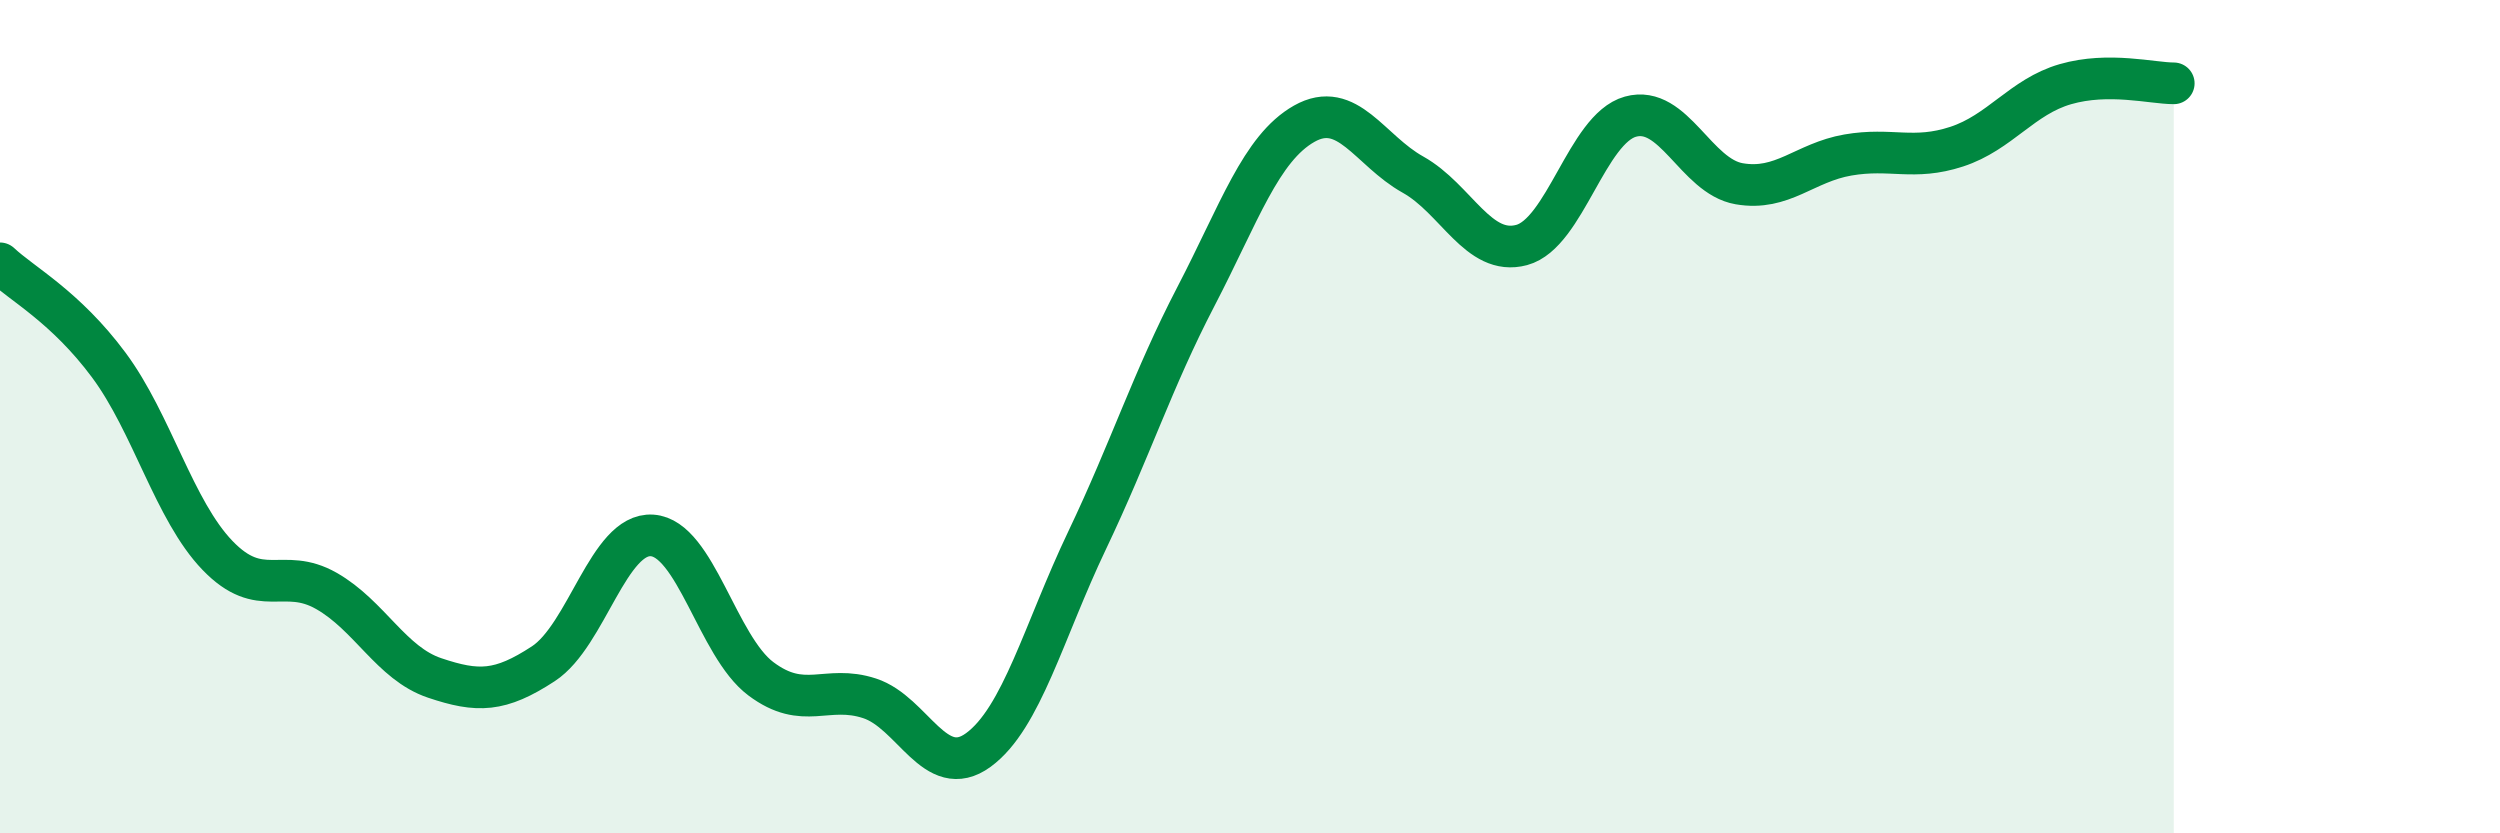
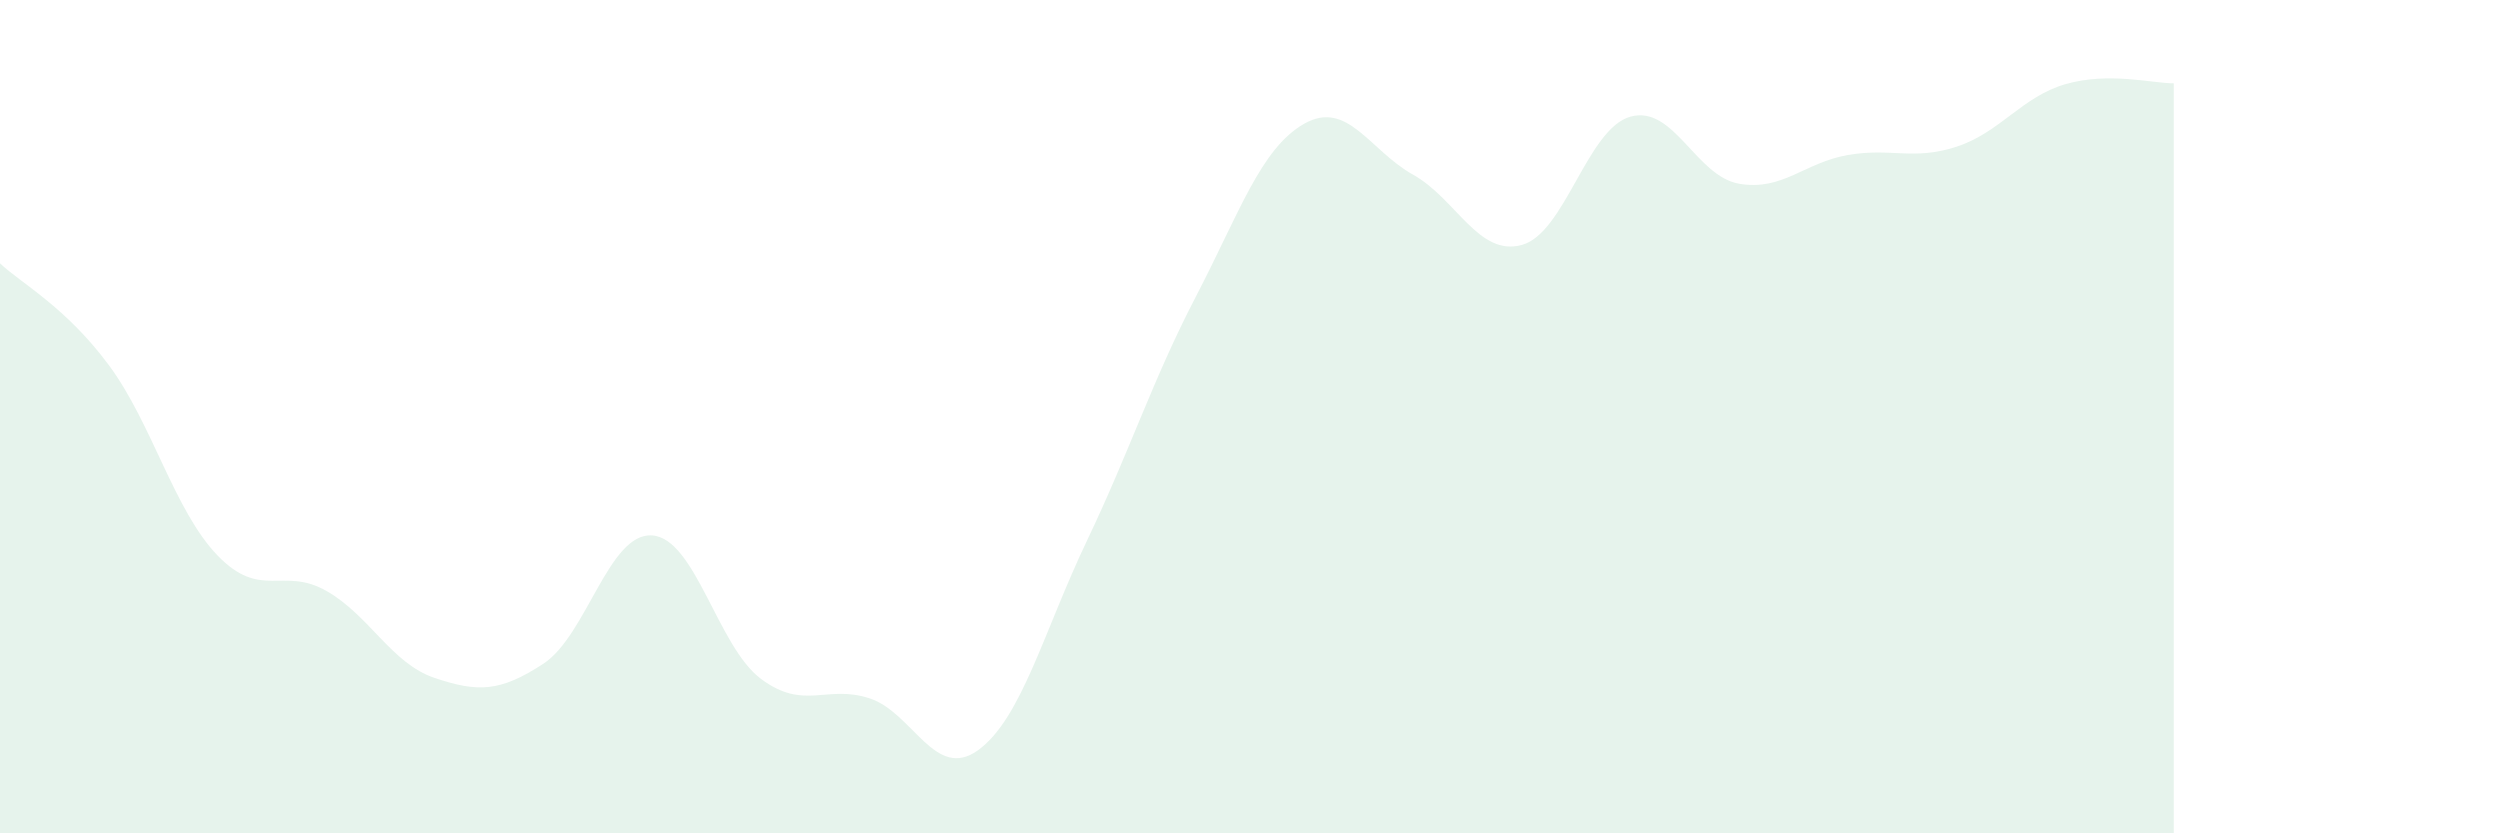
<svg xmlns="http://www.w3.org/2000/svg" width="60" height="20" viewBox="0 0 60 20">
  <path d="M 0,6.32 C 0.52,6.81 1.57,7.36 2.61,8.76 C 3.65,10.16 4.18,12.25 5.22,13.33 C 6.26,14.41 6.79,13.59 7.83,14.18 C 8.87,14.77 9.39,15.92 10.43,16.27 C 11.47,16.62 12,16.61 13.04,15.93 C 14.08,15.25 14.61,12.78 15.65,12.85 C 16.69,12.92 17.22,15.51 18.26,16.29 C 19.3,17.07 19.83,16.42 20.87,16.76 C 21.91,17.1 22.44,18.76 23.48,18 C 24.52,17.24 25.05,15.15 26.09,12.97 C 27.13,10.79 27.66,9.12 28.7,7.12 C 29.74,5.12 30.26,3.56 31.3,2.97 C 32.34,2.38 32.87,3.61 33.91,4.19 C 34.95,4.77 35.48,6.16 36.52,5.88 C 37.56,5.6 38.09,3.09 39.13,2.8 C 40.17,2.51 40.7,4.23 41.74,4.41 C 42.78,4.59 43.31,3.9 44.35,3.72 C 45.39,3.54 45.92,3.86 46.96,3.52 C 48,3.18 48.53,2.32 49.57,2.02 C 50.61,1.72 51.65,2 52.17,2L52.17 20L0 20Z" fill="#008740" opacity="0.1" stroke-linecap="round" stroke-linejoin="round" />
-   <path d="M 0,6.32 C 0.52,6.81 1.57,7.36 2.61,8.76 C 3.65,10.16 4.18,12.25 5.22,13.33 C 6.26,14.41 6.79,13.59 7.83,14.18 C 8.87,14.77 9.39,15.92 10.43,16.27 C 11.47,16.62 12,16.61 13.04,15.93 C 14.08,15.25 14.61,12.78 15.65,12.85 C 16.69,12.92 17.22,15.51 18.26,16.29 C 19.3,17.07 19.83,16.42 20.87,16.76 C 21.91,17.1 22.44,18.76 23.48,18 C 24.52,17.24 25.05,15.15 26.09,12.97 C 27.13,10.79 27.66,9.12 28.7,7.12 C 29.74,5.12 30.26,3.56 31.3,2.97 C 32.34,2.38 32.87,3.61 33.91,4.19 C 34.95,4.77 35.48,6.16 36.52,5.88 C 37.56,5.6 38.09,3.09 39.13,2.8 C 40.17,2.51 40.7,4.23 41.74,4.41 C 42.78,4.59 43.31,3.9 44.35,3.72 C 45.39,3.54 45.92,3.86 46.96,3.52 C 48,3.18 48.53,2.32 49.57,2.02 C 50.61,1.72 51.65,2 52.17,2" stroke="#008740" stroke-width="1" fill="none" stroke-linecap="round" stroke-linejoin="round" />
</svg>